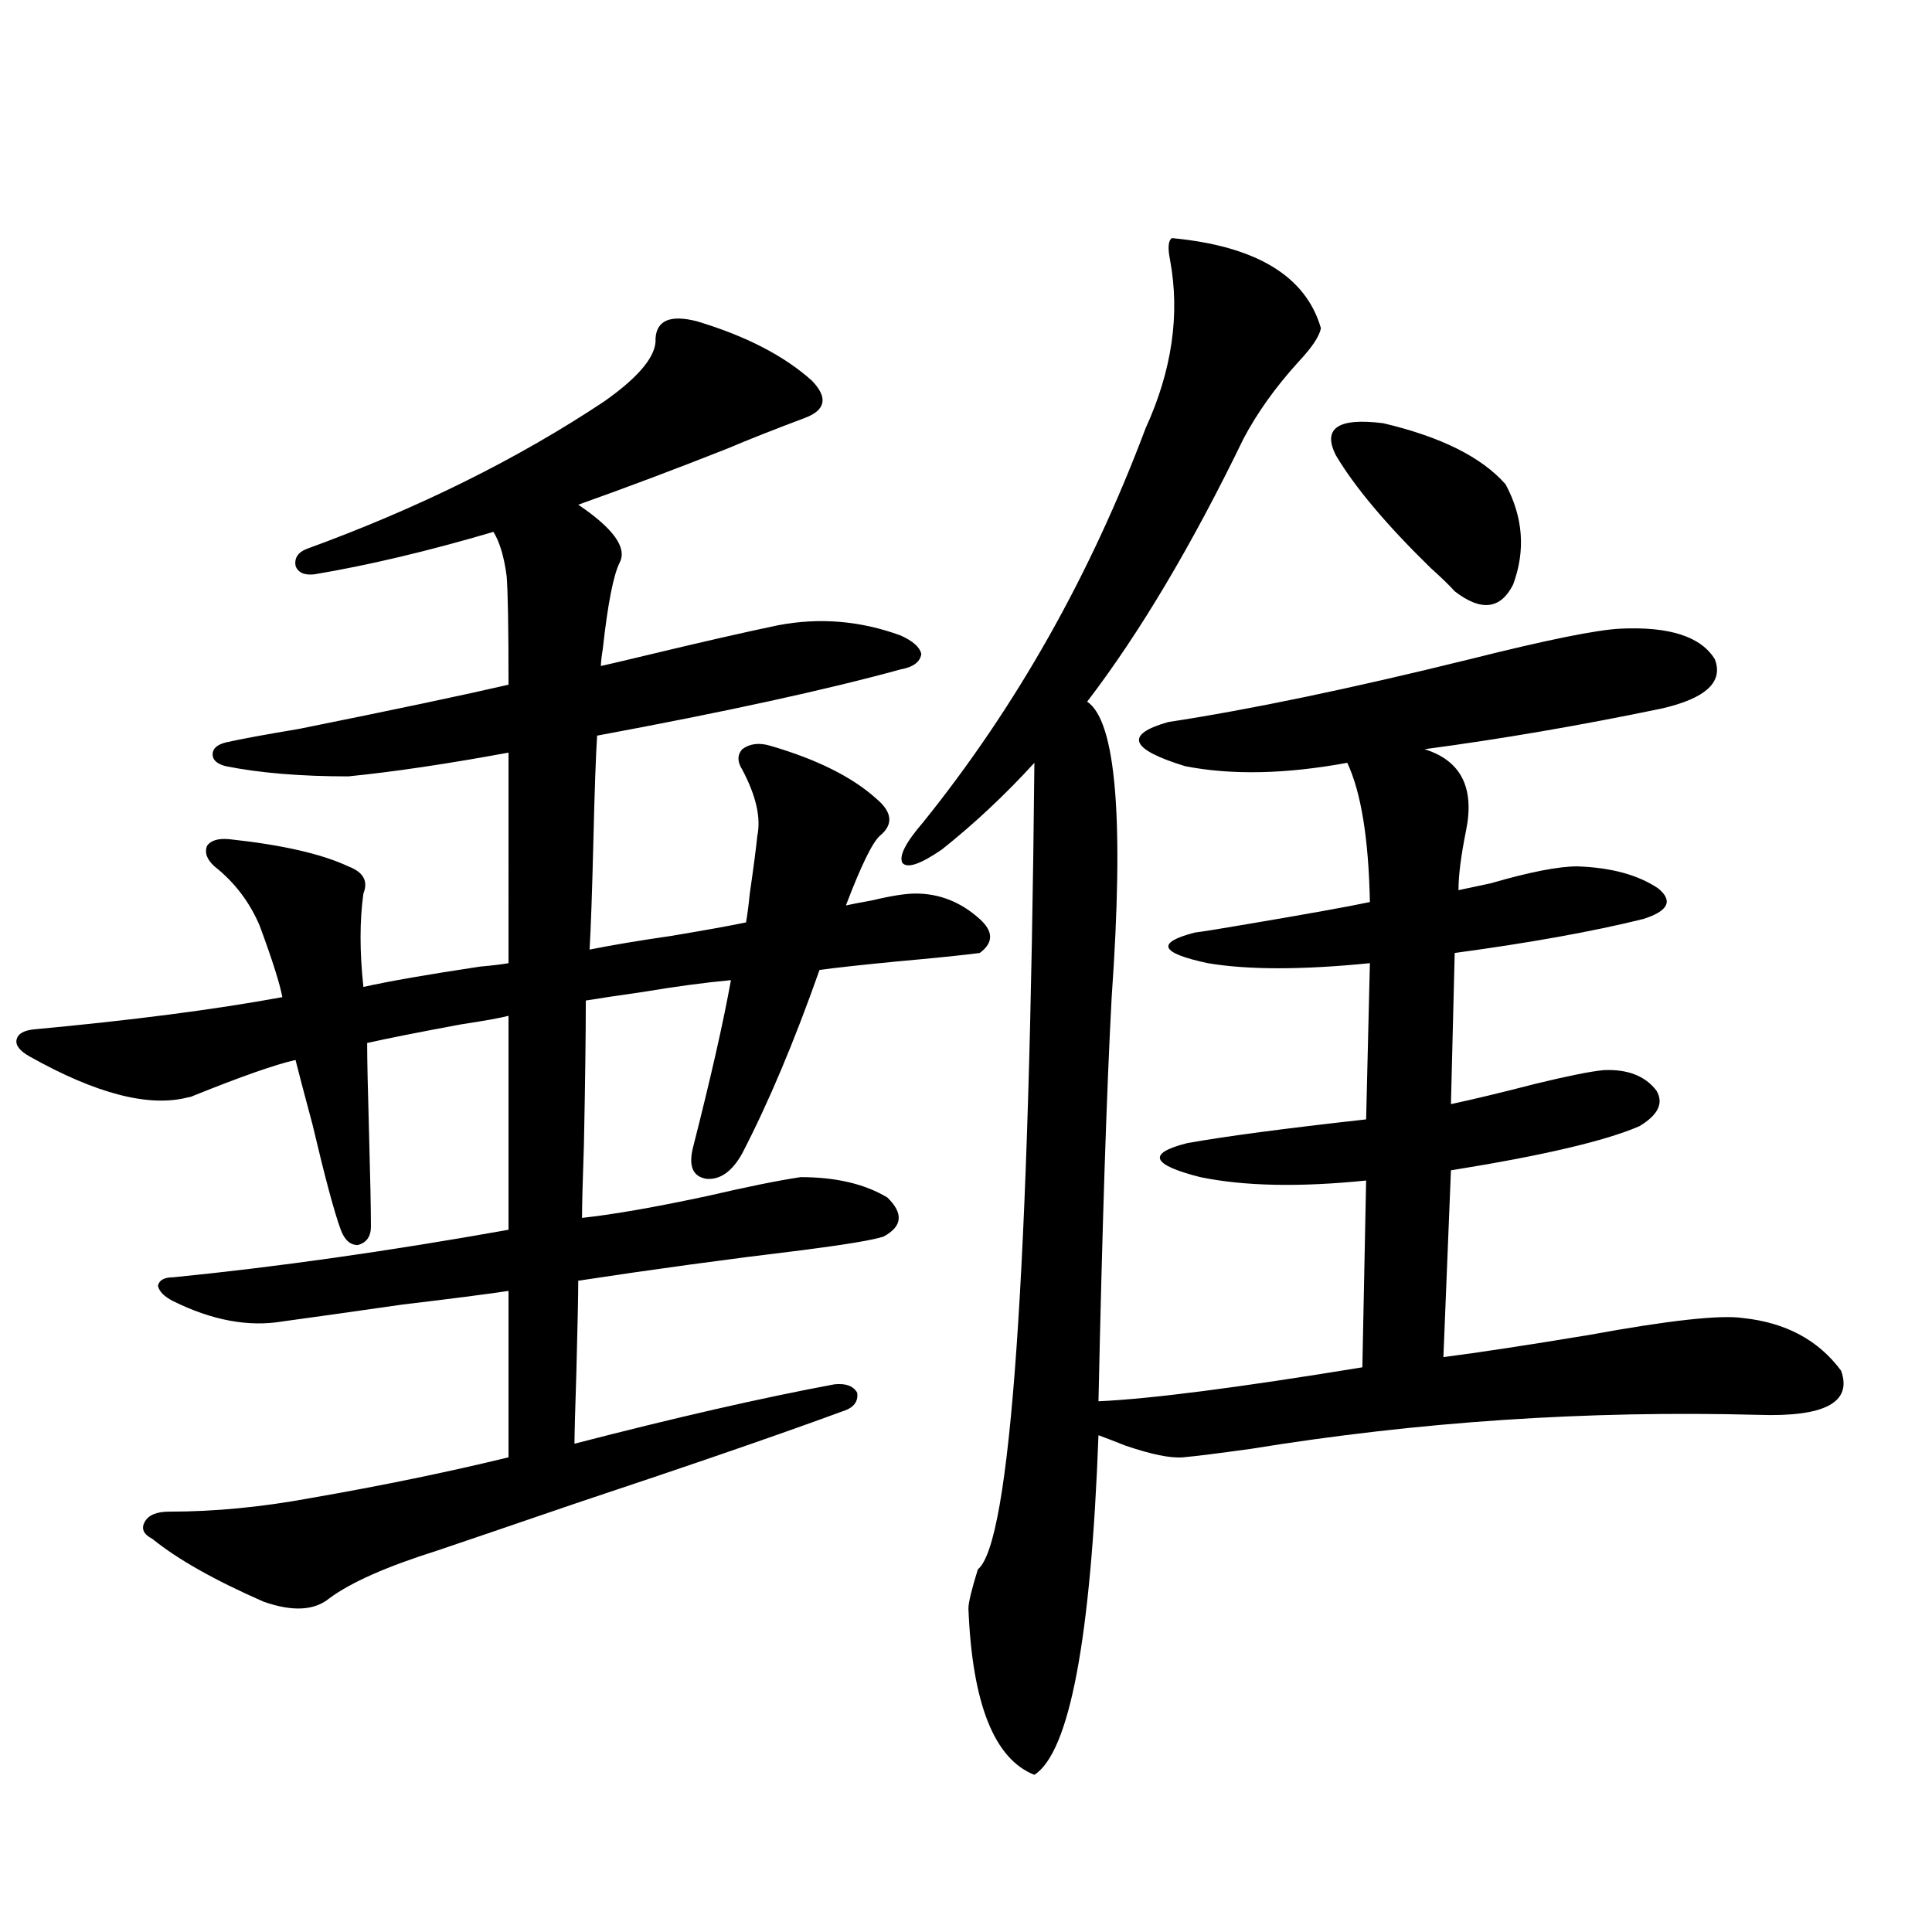
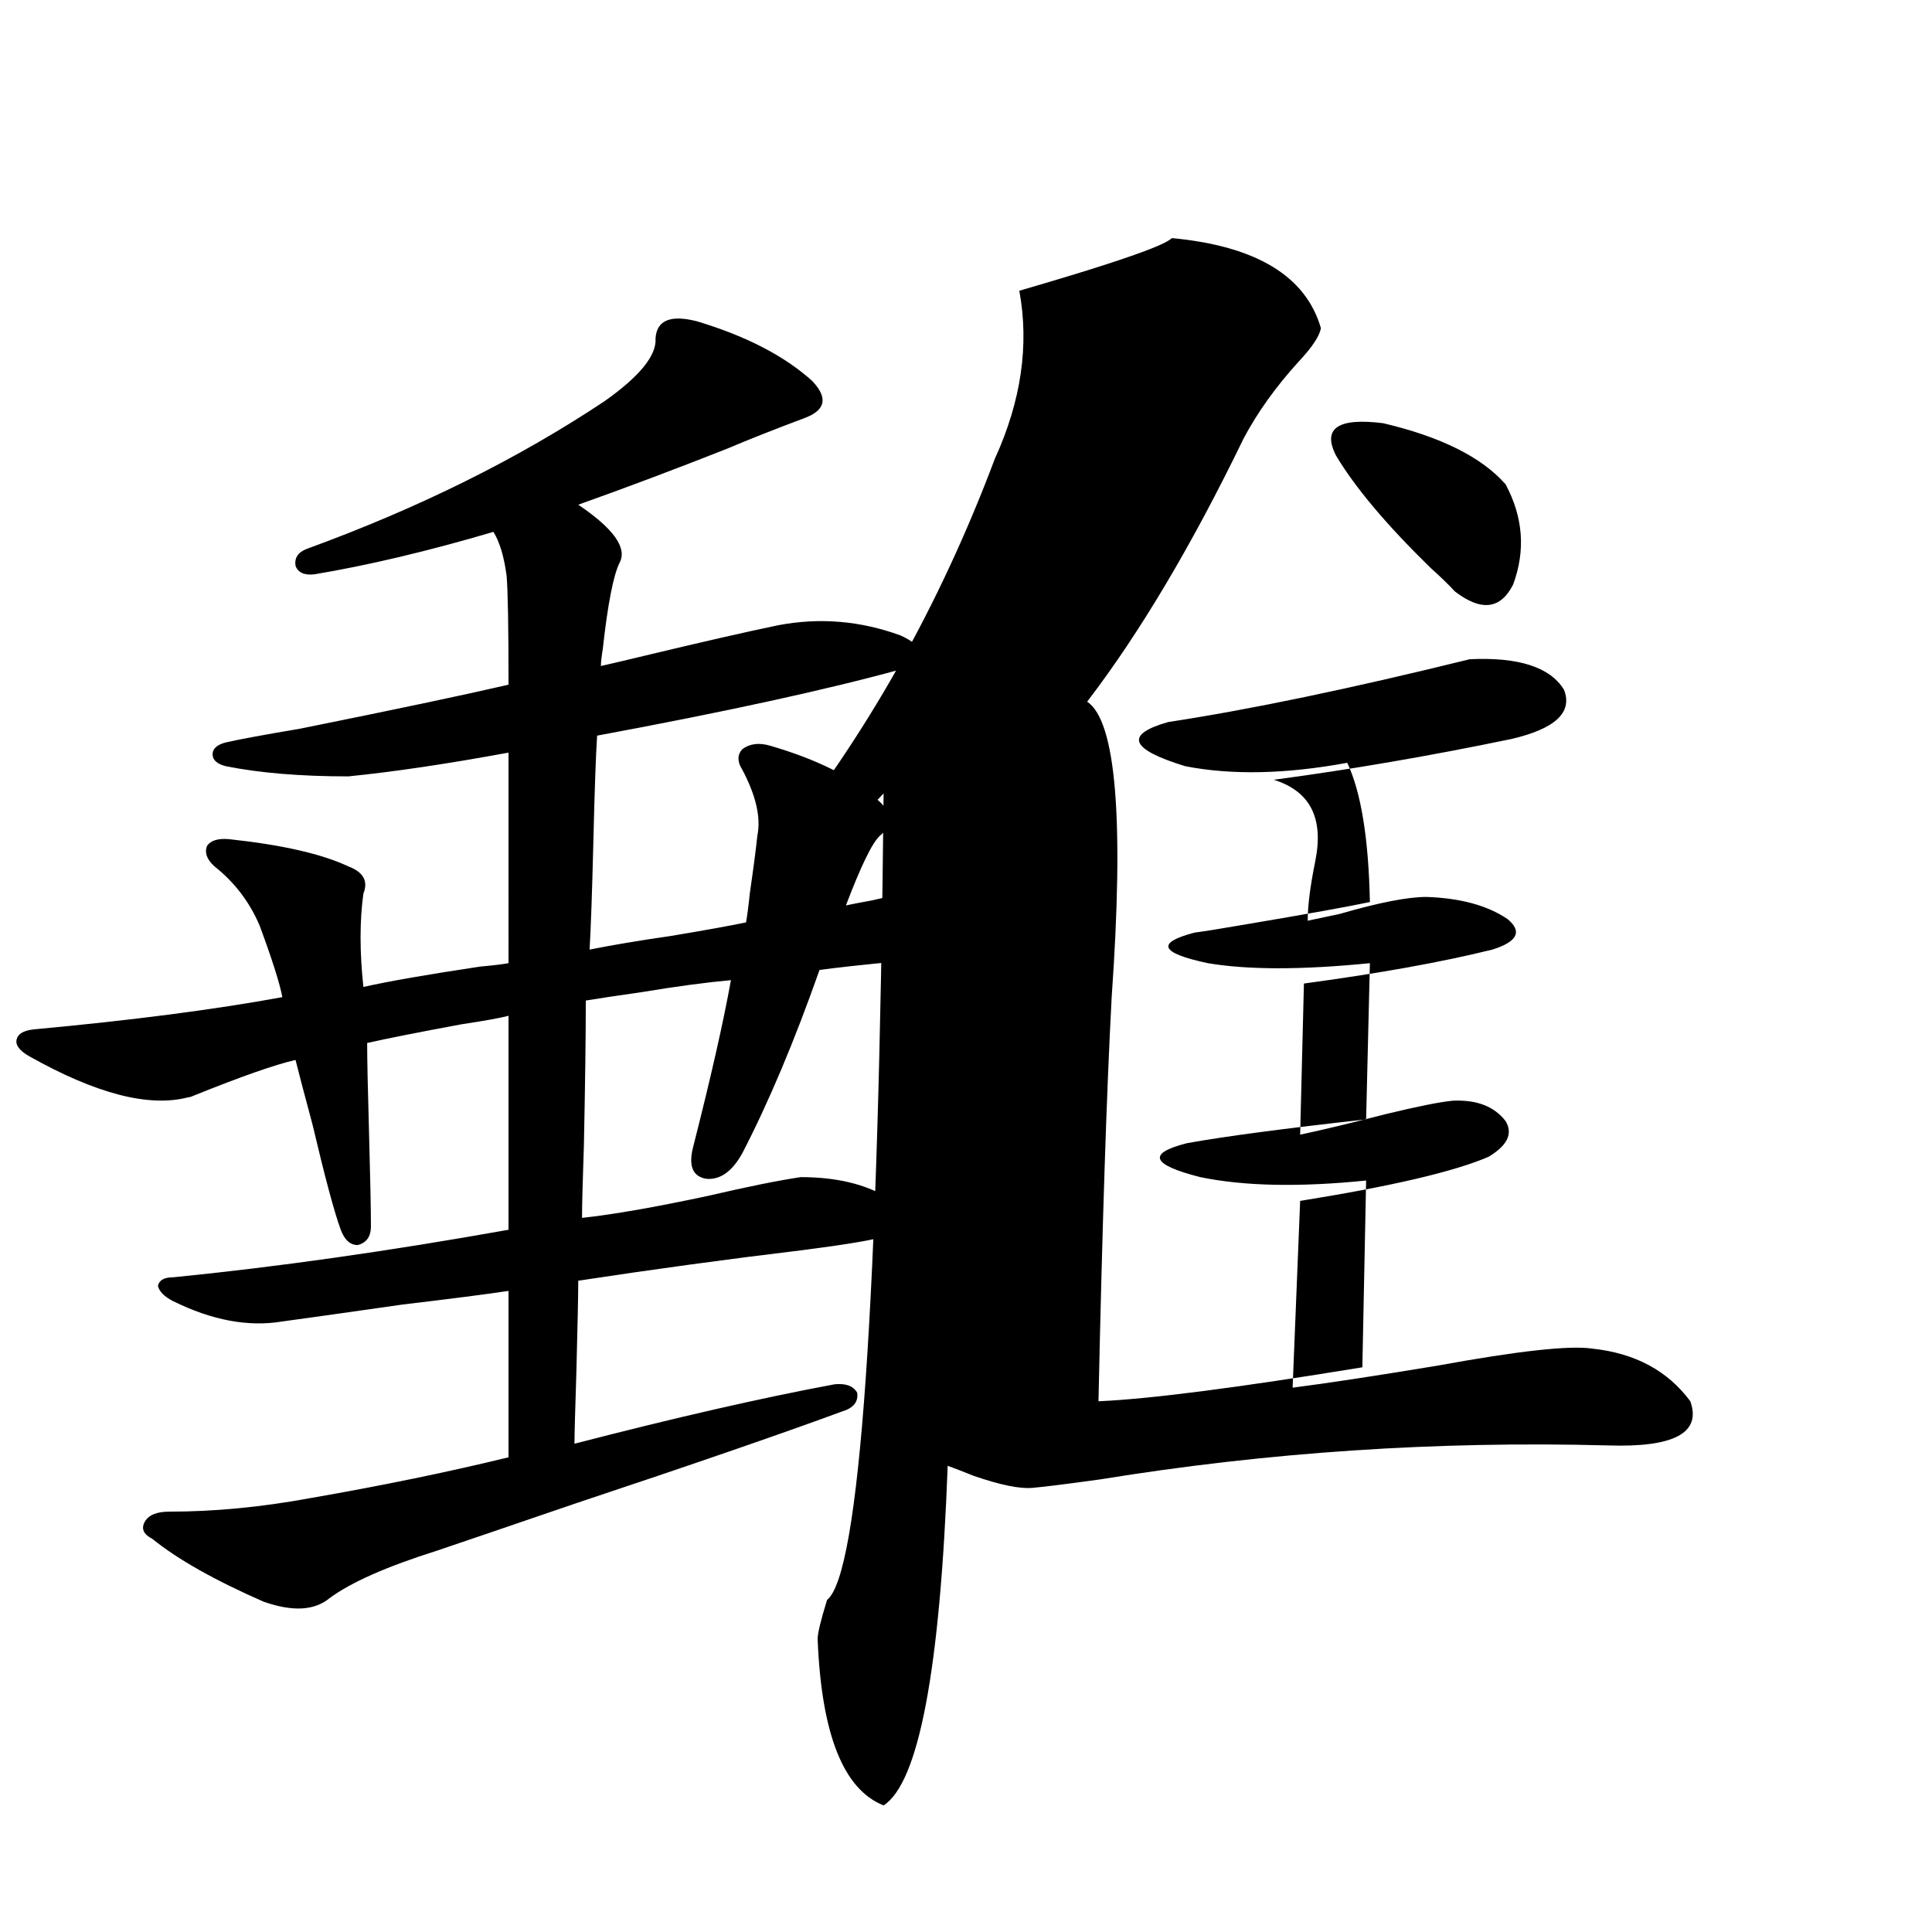
<svg xmlns="http://www.w3.org/2000/svg" version="1.1" id="图层_1" x="0px" y="0px" width="1000px" height="1000px" viewBox="0 0 1000 1000" enable-background="new 0 0 1000 1000" xml:space="preserve">
-   <path d="M360.771,166.309c25.365,7.622,45.197,17.881,59.511,30.762c8.445,8.789,7.149,15.244-3.902,19.336  c-15.609,5.864-28.947,11.138-39.999,15.82c-26.676,10.547-52.361,20.215-77.071,29.004c18.201,12.305,25.365,22.275,21.463,29.883  c-3.262,6.455-6.188,21.396-8.78,44.824c-0.655,4.106-0.976,7.031-0.976,8.789c5.198-1.167,12.683-2.925,22.438-5.273  c29.268-7.031,52.347-12.305,69.267-15.82c21.463-4.092,42.591-2.334,63.413,5.273c6.494,2.939,10.076,6.152,10.731,9.668  c-0.655,4.106-4.237,6.743-10.731,7.91c-38.383,10.547-90.729,21.973-157.069,34.277c-0.655,9.971-1.311,28.428-1.951,55.371  c-0.655,26.367-1.311,44.824-1.951,55.371c11.707-2.334,25.686-4.683,41.95-7.031c17.561-2.925,30.563-5.273,39.023-7.031  c0.641-3.516,1.296-8.486,1.951-14.941c1.951-13.472,3.247-23.428,3.902-29.883c1.951-9.365-0.655-20.791-7.805-34.277  c-2.606-4.092-2.606-7.607,0-10.547c3.902-2.925,8.78-3.516,14.634-1.758c24.055,7.031,42.271,16.123,54.633,27.246  c8.445,7.031,9.101,13.486,1.951,19.336c-3.902,3.516-9.756,15.532-17.561,36.035c2.592-0.576,7.149-1.455,13.658-2.637  c9.756-2.334,17.226-3.516,22.438-3.516c12.348,0,23.414,4.395,33.17,13.184c7.149,6.455,7.149,12.305,0,17.578  c-9.115,1.182-23.414,2.637-42.926,4.395c-18.216,1.758-31.554,3.228-39.999,4.395c-13.018,36.914-26.341,68.555-39.999,94.922  c-5.213,9.38-11.387,13.774-18.536,13.184c-7.164-1.167-9.436-6.729-6.829-16.699c9.101-35.732,15.609-64.448,19.512-86.133  c-13.018,1.182-28.292,3.228-45.853,6.152c-12.362,1.758-22.118,3.228-29.268,4.395c0,18.169-0.335,43.066-0.976,74.707  c-0.655,18.76-0.976,31.353-0.976,37.793c16.25-1.758,38.048-5.562,65.364-11.426c20.152-4.683,36.097-7.91,47.804-9.668  c18.201,0,33.17,3.516,44.877,10.547c8.445,8.213,7.805,14.941-1.951,20.215c-5.213,1.758-19.191,4.106-41.95,7.031  c-39.023,4.697-77.727,9.971-116.095,15.82c0,7.031-0.335,22.852-0.976,47.461c-0.655,19.927-0.976,32.231-0.976,36.914  c52.026-13.472,96.903-23.73,134.631-30.762c5.854-0.576,9.756,0.879,11.707,4.395c0.641,4.697-1.951,7.91-7.805,9.668  c-31.874,11.729-77.727,27.549-137.558,47.461c-32.529,11.138-56.584,19.336-72.193,24.609  c-26.021,8.213-44.557,16.411-55.608,24.609c-7.805,6.441-19.191,7.031-34.146,1.758c-25.365-11.123-44.557-21.973-57.56-32.52  c-4.558-2.334-5.854-5.273-3.902-8.789s6.174-5.273,12.683-5.273c23.414,0,47.804-2.334,73.169-7.031  c37.072-6.44,71.218-13.472,102.437-21.094v-86.133c-11.707,1.758-29.923,4.106-54.633,7.031  c-28.627,4.106-49.435,7.031-62.438,8.789c-17.561,2.939-36.432-0.576-56.584-10.547c-4.558-2.334-7.164-4.971-7.805-7.91  c0.641-2.925,3.247-4.395,7.805-4.395c53.322-5.273,111.217-13.472,173.654-24.609V525.781c-4.558,1.182-12.683,2.637-24.39,4.395  c-22.118,4.106-38.383,7.334-48.779,9.668c0,8.213,0.32,23.73,0.976,46.582c0.641,23.442,0.976,39.551,0.976,48.34  c0,5.273-2.286,8.501-6.829,9.668c-3.902,0-6.829-2.637-8.78-7.91c-3.262-8.789-8.14-26.943-14.634-54.492  c-4.558-16.987-7.484-28.125-8.78-33.398c-10.411,2.349-27.972,8.501-52.682,18.457c-1.311,0.591-2.286,0.879-2.927,0.879  c-20.167,5.273-47.483-1.758-81.949-21.094c-5.213-2.925-7.484-5.85-6.829-8.789c0.641-2.925,3.567-4.683,8.78-5.273  c50.73-4.683,93.656-10.244,128.777-16.699c-1.311-7.031-5.213-19.336-11.707-36.914c-5.213-12.305-13.018-22.549-23.414-30.762  c-3.902-3.516-5.213-7.031-3.902-10.547c1.951-2.925,5.854-4.092,11.707-3.516c27.316,2.939,47.804,7.622,61.462,14.063  c7.805,2.939,10.396,7.622,7.805,14.063c-1.951,14.063-1.951,30.186,0,48.34c13.003-2.925,33.17-6.44,60.486-10.547  c6.494-0.576,11.372-1.167,14.634-1.758V389.551c-31.874,5.864-59.511,9.971-82.925,12.305c-24.725,0-45.853-1.758-63.413-5.273  c-4.558-1.167-6.829-3.213-6.829-6.152c0-2.925,2.271-4.971,6.829-6.152c7.805-1.758,20.487-4.092,38.048-7.031  c49.42-9.956,85.517-17.578,108.29-22.852c0-29.883-0.335-48.628-0.976-56.25c-1.311-9.956-3.582-17.578-6.829-22.852  c-33.825,9.971-64.724,17.29-92.681,21.973c-5.213,0.591-8.46-0.879-9.756-4.395c-0.655-4.092,1.296-7.031,5.854-8.789  c57.88-21.094,109.266-46.582,154.143-76.465c18.201-12.881,26.981-23.73,26.341-32.52  C339.949,165.732,347.113,162.793,360.771,166.309z M606.619,123.242c43.566,4.106,69.267,19.639,77.071,46.582  c-0.655,4.106-4.558,9.971-11.707,17.578c-11.707,12.896-21.143,26.079-28.292,39.551c-26.676,55.083-53.657,100.498-80.974,136.23  c14.954,9.971,19.177,60.947,12.683,152.93c-2.606,48.643-4.878,118.364-6.829,209.18c26.661-1.167,72.193-7.031,136.582-17.578  l1.951-96.68c-34.48,3.516-63.093,2.939-85.852-1.758c-25.365-6.44-27.651-12.305-6.829-17.578  c19.512-3.516,50.396-7.607,92.681-12.305l1.951-80.859c-35.121,3.516-63.093,3.516-83.9,0c-24.725-5.273-26.996-10.547-6.829-15.82  c4.543-0.576,13.658-2.046,27.316-4.395c31.219-5.273,52.347-9.077,63.413-11.426c-0.655-32.808-4.558-56.826-11.707-72.07  c-31.874,5.864-59.846,6.455-83.9,1.758c-28.627-8.789-31.554-16.396-8.78-22.852c42.271-6.44,94.297-17.275,156.094-32.52  c39.664-9.956,65.685-15.229,78.047-15.82c25.365-1.167,41.615,4.106,48.779,15.82c4.543,11.729-4.558,20.215-27.316,25.488  c-42.285,8.789-83.26,15.82-122.924,21.094c18.856,5.864,26.006,19.927,21.463,42.188c-2.606,12.896-3.902,23.154-3.902,30.762  c2.592-0.576,8.125-1.758,16.585-3.516c20.152-5.85,35.121-8.789,44.877-8.789c17.561,0.591,31.539,4.395,41.95,11.426  c7.805,6.455,5.198,11.729-7.805,15.82c-26.021,6.455-58.535,12.305-97.559,17.578l-1.951,78.223  c11.052-2.334,25.686-5.85,43.901-10.547c16.905-4.092,28.612-6.44,35.121-7.031c12.348-0.576,21.463,2.939,27.316,10.547  c3.902,6.455,0.976,12.607-8.78,18.457c-17.561,7.622-50.09,15.244-97.559,22.852l-3.902,96.68  c18.201-2.334,43.246-6.152,75.12-11.426c41.615-7.607,68.291-10.547,79.998-8.789c22.104,2.349,39.023,11.426,50.73,27.246  c5.854,16.411-8.46,24.033-42.926,22.852c-88.458-2.334-175.94,3.516-262.433,17.578c-16.92,2.349-28.627,3.818-35.121,4.395  c-6.509,0.591-16.585-1.455-30.243-6.152c-5.854-2.334-10.411-4.092-13.658-5.273c-3.902,105.469-14.969,164.054-33.17,175.781  c-20.822-8.212-32.194-36.914-34.146-86.133c0-2.938,1.616-9.668,4.878-20.215c16.905-13.472,26.661-152.627,29.268-417.48  c-14.969,16.411-30.898,31.353-47.804,44.824c-11.066,7.622-17.896,9.971-20.487,7.031c-1.951-3.516,1.616-10.547,10.731-21.094  c48.124-59.766,86.492-127.729,115.119-203.906c13.658-29.883,17.881-58.887,12.683-87.012  C604.333,128.228,604.668,124.424,606.619,123.242z M691.495,235.742c-7.164-14.063,0.976-19.624,24.39-16.699  c29.908,7.031,51.051,17.578,63.413,31.641c9.101,17.002,10.396,34.277,3.902,51.855c-6.509,12.896-16.585,14.063-30.243,3.516  c-2.606-2.925-6.829-7.031-12.683-12.305C717.501,271.489,701.251,252.153,691.495,235.742z" />
+   <path d="M360.771,166.309c25.365,7.622,45.197,17.881,59.511,30.762c8.445,8.789,7.149,15.244-3.902,19.336  c-15.609,5.864-28.947,11.138-39.999,15.82c-26.676,10.547-52.361,20.215-77.071,29.004c18.201,12.305,25.365,22.275,21.463,29.883  c-3.262,6.455-6.188,21.396-8.78,44.824c-0.655,4.106-0.976,7.031-0.976,8.789c5.198-1.167,12.683-2.925,22.438-5.273  c29.268-7.031,52.347-12.305,69.267-15.82c21.463-4.092,42.591-2.334,63.413,5.273c6.494,2.939,10.076,6.152,10.731,9.668  c-0.655,4.106-4.237,6.743-10.731,7.91c-38.383,10.547-90.729,21.973-157.069,34.277c-0.655,9.971-1.311,28.428-1.951,55.371  c-0.655,26.367-1.311,44.824-1.951,55.371c11.707-2.334,25.686-4.683,41.95-7.031c17.561-2.925,30.563-5.273,39.023-7.031  c0.641-3.516,1.296-8.486,1.951-14.941c1.951-13.472,3.247-23.428,3.902-29.883c1.951-9.365-0.655-20.791-7.805-34.277  c-2.606-4.092-2.606-7.607,0-10.547c3.902-2.925,8.78-3.516,14.634-1.758c24.055,7.031,42.271,16.123,54.633,27.246  c8.445,7.031,9.101,13.486,1.951,19.336c-3.902,3.516-9.756,15.532-17.561,36.035c2.592-0.576,7.149-1.455,13.658-2.637  c9.756-2.334,17.226-3.516,22.438-3.516c12.348,0,23.414,4.395,33.17,13.184c7.149,6.455,7.149,12.305,0,17.578  c-9.115,1.182-23.414,2.637-42.926,4.395c-18.216,1.758-31.554,3.228-39.999,4.395c-13.018,36.914-26.341,68.555-39.999,94.922  c-5.213,9.38-11.387,13.774-18.536,13.184c-7.164-1.167-9.436-6.729-6.829-16.699c9.101-35.732,15.609-64.448,19.512-86.133  c-13.018,1.182-28.292,3.228-45.853,6.152c-12.362,1.758-22.118,3.228-29.268,4.395c0,18.169-0.335,43.066-0.976,74.707  c-0.655,18.76-0.976,31.353-0.976,37.793c16.25-1.758,38.048-5.562,65.364-11.426c20.152-4.683,36.097-7.91,47.804-9.668  c18.201,0,33.17,3.516,44.877,10.547c8.445,8.213,7.805,14.941-1.951,20.215c-5.213,1.758-19.191,4.106-41.95,7.031  c-39.023,4.697-77.727,9.971-116.095,15.82c0,7.031-0.335,22.852-0.976,47.461c-0.655,19.927-0.976,32.231-0.976,36.914  c52.026-13.472,96.903-23.73,134.631-30.762c5.854-0.576,9.756,0.879,11.707,4.395c0.641,4.697-1.951,7.91-7.805,9.668  c-31.874,11.729-77.727,27.549-137.558,47.461c-32.529,11.138-56.584,19.336-72.193,24.609  c-26.021,8.213-44.557,16.411-55.608,24.609c-7.805,6.441-19.191,7.031-34.146,1.758c-25.365-11.123-44.557-21.973-57.56-32.52  c-4.558-2.334-5.854-5.273-3.902-8.789s6.174-5.273,12.683-5.273c23.414,0,47.804-2.334,73.169-7.031  c37.072-6.44,71.218-13.472,102.437-21.094v-86.133c-11.707,1.758-29.923,4.106-54.633,7.031  c-28.627,4.106-49.435,7.031-62.438,8.789c-17.561,2.939-36.432-0.576-56.584-10.547c-4.558-2.334-7.164-4.971-7.805-7.91  c0.641-2.925,3.247-4.395,7.805-4.395c53.322-5.273,111.217-13.472,173.654-24.609V525.781c-4.558,1.182-12.683,2.637-24.39,4.395  c-22.118,4.106-38.383,7.334-48.779,9.668c0,8.213,0.32,23.73,0.976,46.582c0.641,23.442,0.976,39.551,0.976,48.34  c0,5.273-2.286,8.501-6.829,9.668c-3.902,0-6.829-2.637-8.78-7.91c-3.262-8.789-8.14-26.943-14.634-54.492  c-4.558-16.987-7.484-28.125-8.78-33.398c-10.411,2.349-27.972,8.501-52.682,18.457c-1.311,0.591-2.286,0.879-2.927,0.879  c-20.167,5.273-47.483-1.758-81.949-21.094c-5.213-2.925-7.484-5.85-6.829-8.789c0.641-2.925,3.567-4.683,8.78-5.273  c50.73-4.683,93.656-10.244,128.777-16.699c-1.311-7.031-5.213-19.336-11.707-36.914c-5.213-12.305-13.018-22.549-23.414-30.762  c-3.902-3.516-5.213-7.031-3.902-10.547c1.951-2.925,5.854-4.092,11.707-3.516c27.316,2.939,47.804,7.622,61.462,14.063  c7.805,2.939,10.396,7.622,7.805,14.063c-1.951,14.063-1.951,30.186,0,48.34c13.003-2.925,33.17-6.44,60.486-10.547  c6.494-0.576,11.372-1.167,14.634-1.758V389.551c-31.874,5.864-59.511,9.971-82.925,12.305c-24.725,0-45.853-1.758-63.413-5.273  c-4.558-1.167-6.829-3.213-6.829-6.152c0-2.925,2.271-4.971,6.829-6.152c7.805-1.758,20.487-4.092,38.048-7.031  c49.42-9.956,85.517-17.578,108.29-22.852c0-29.883-0.335-48.628-0.976-56.25c-1.311-9.956-3.582-17.578-6.829-22.852  c-33.825,9.971-64.724,17.29-92.681,21.973c-5.213,0.591-8.46-0.879-9.756-4.395c-0.655-4.092,1.296-7.031,5.854-8.789  c57.88-21.094,109.266-46.582,154.143-76.465c18.201-12.881,26.981-23.73,26.341-32.52  C339.949,165.732,347.113,162.793,360.771,166.309z M606.619,123.242c43.566,4.106,69.267,19.639,77.071,46.582  c-0.655,4.106-4.558,9.971-11.707,17.578c-11.707,12.896-21.143,26.079-28.292,39.551c-26.676,55.083-53.657,100.498-80.974,136.23  c14.954,9.971,19.177,60.947,12.683,152.93c-2.606,48.643-4.878,118.364-6.829,209.18c26.661-1.167,72.193-7.031,136.582-17.578  l1.951-96.68c-34.48,3.516-63.093,2.939-85.852-1.758c-25.365-6.44-27.651-12.305-6.829-17.578  c19.512-3.516,50.396-7.607,92.681-12.305l1.951-80.859c-35.121,3.516-63.093,3.516-83.9,0c-24.725-5.273-26.996-10.547-6.829-15.82  c4.543-0.576,13.658-2.046,27.316-4.395c31.219-5.273,52.347-9.077,63.413-11.426c-0.655-32.808-4.558-56.826-11.707-72.07  c-31.874,5.864-59.846,6.455-83.9,1.758c-28.627-8.789-31.554-16.396-8.78-22.852c42.271-6.44,94.297-17.275,156.094-32.52  c25.365-1.167,41.615,4.106,48.779,15.82c4.543,11.729-4.558,20.215-27.316,25.488  c-42.285,8.789-83.26,15.82-122.924,21.094c18.856,5.864,26.006,19.927,21.463,42.188c-2.606,12.896-3.902,23.154-3.902,30.762  c2.592-0.576,8.125-1.758,16.585-3.516c20.152-5.85,35.121-8.789,44.877-8.789c17.561,0.591,31.539,4.395,41.95,11.426  c7.805,6.455,5.198,11.729-7.805,15.82c-26.021,6.455-58.535,12.305-97.559,17.578l-1.951,78.223  c11.052-2.334,25.686-5.85,43.901-10.547c16.905-4.092,28.612-6.44,35.121-7.031c12.348-0.576,21.463,2.939,27.316,10.547  c3.902,6.455,0.976,12.607-8.78,18.457c-17.561,7.622-50.09,15.244-97.559,22.852l-3.902,96.68  c18.201-2.334,43.246-6.152,75.12-11.426c41.615-7.607,68.291-10.547,79.998-8.789c22.104,2.349,39.023,11.426,50.73,27.246  c5.854,16.411-8.46,24.033-42.926,22.852c-88.458-2.334-175.94,3.516-262.433,17.578c-16.92,2.349-28.627,3.818-35.121,4.395  c-6.509,0.591-16.585-1.455-30.243-6.152c-5.854-2.334-10.411-4.092-13.658-5.273c-3.902,105.469-14.969,164.054-33.17,175.781  c-20.822-8.212-32.194-36.914-34.146-86.133c0-2.938,1.616-9.668,4.878-20.215c16.905-13.472,26.661-152.627,29.268-417.48  c-14.969,16.411-30.898,31.353-47.804,44.824c-11.066,7.622-17.896,9.971-20.487,7.031c-1.951-3.516,1.616-10.547,10.731-21.094  c48.124-59.766,86.492-127.729,115.119-203.906c13.658-29.883,17.881-58.887,12.683-87.012  C604.333,128.228,604.668,124.424,606.619,123.242z M691.495,235.742c-7.164-14.063,0.976-19.624,24.39-16.699  c29.908,7.031,51.051,17.578,63.413,31.641c9.101,17.002,10.396,34.277,3.902,51.855c-6.509,12.896-16.585,14.063-30.243,3.516  c-2.606-2.925-6.829-7.031-12.683-12.305C717.501,271.489,701.251,252.153,691.495,235.742z" />
</svg>